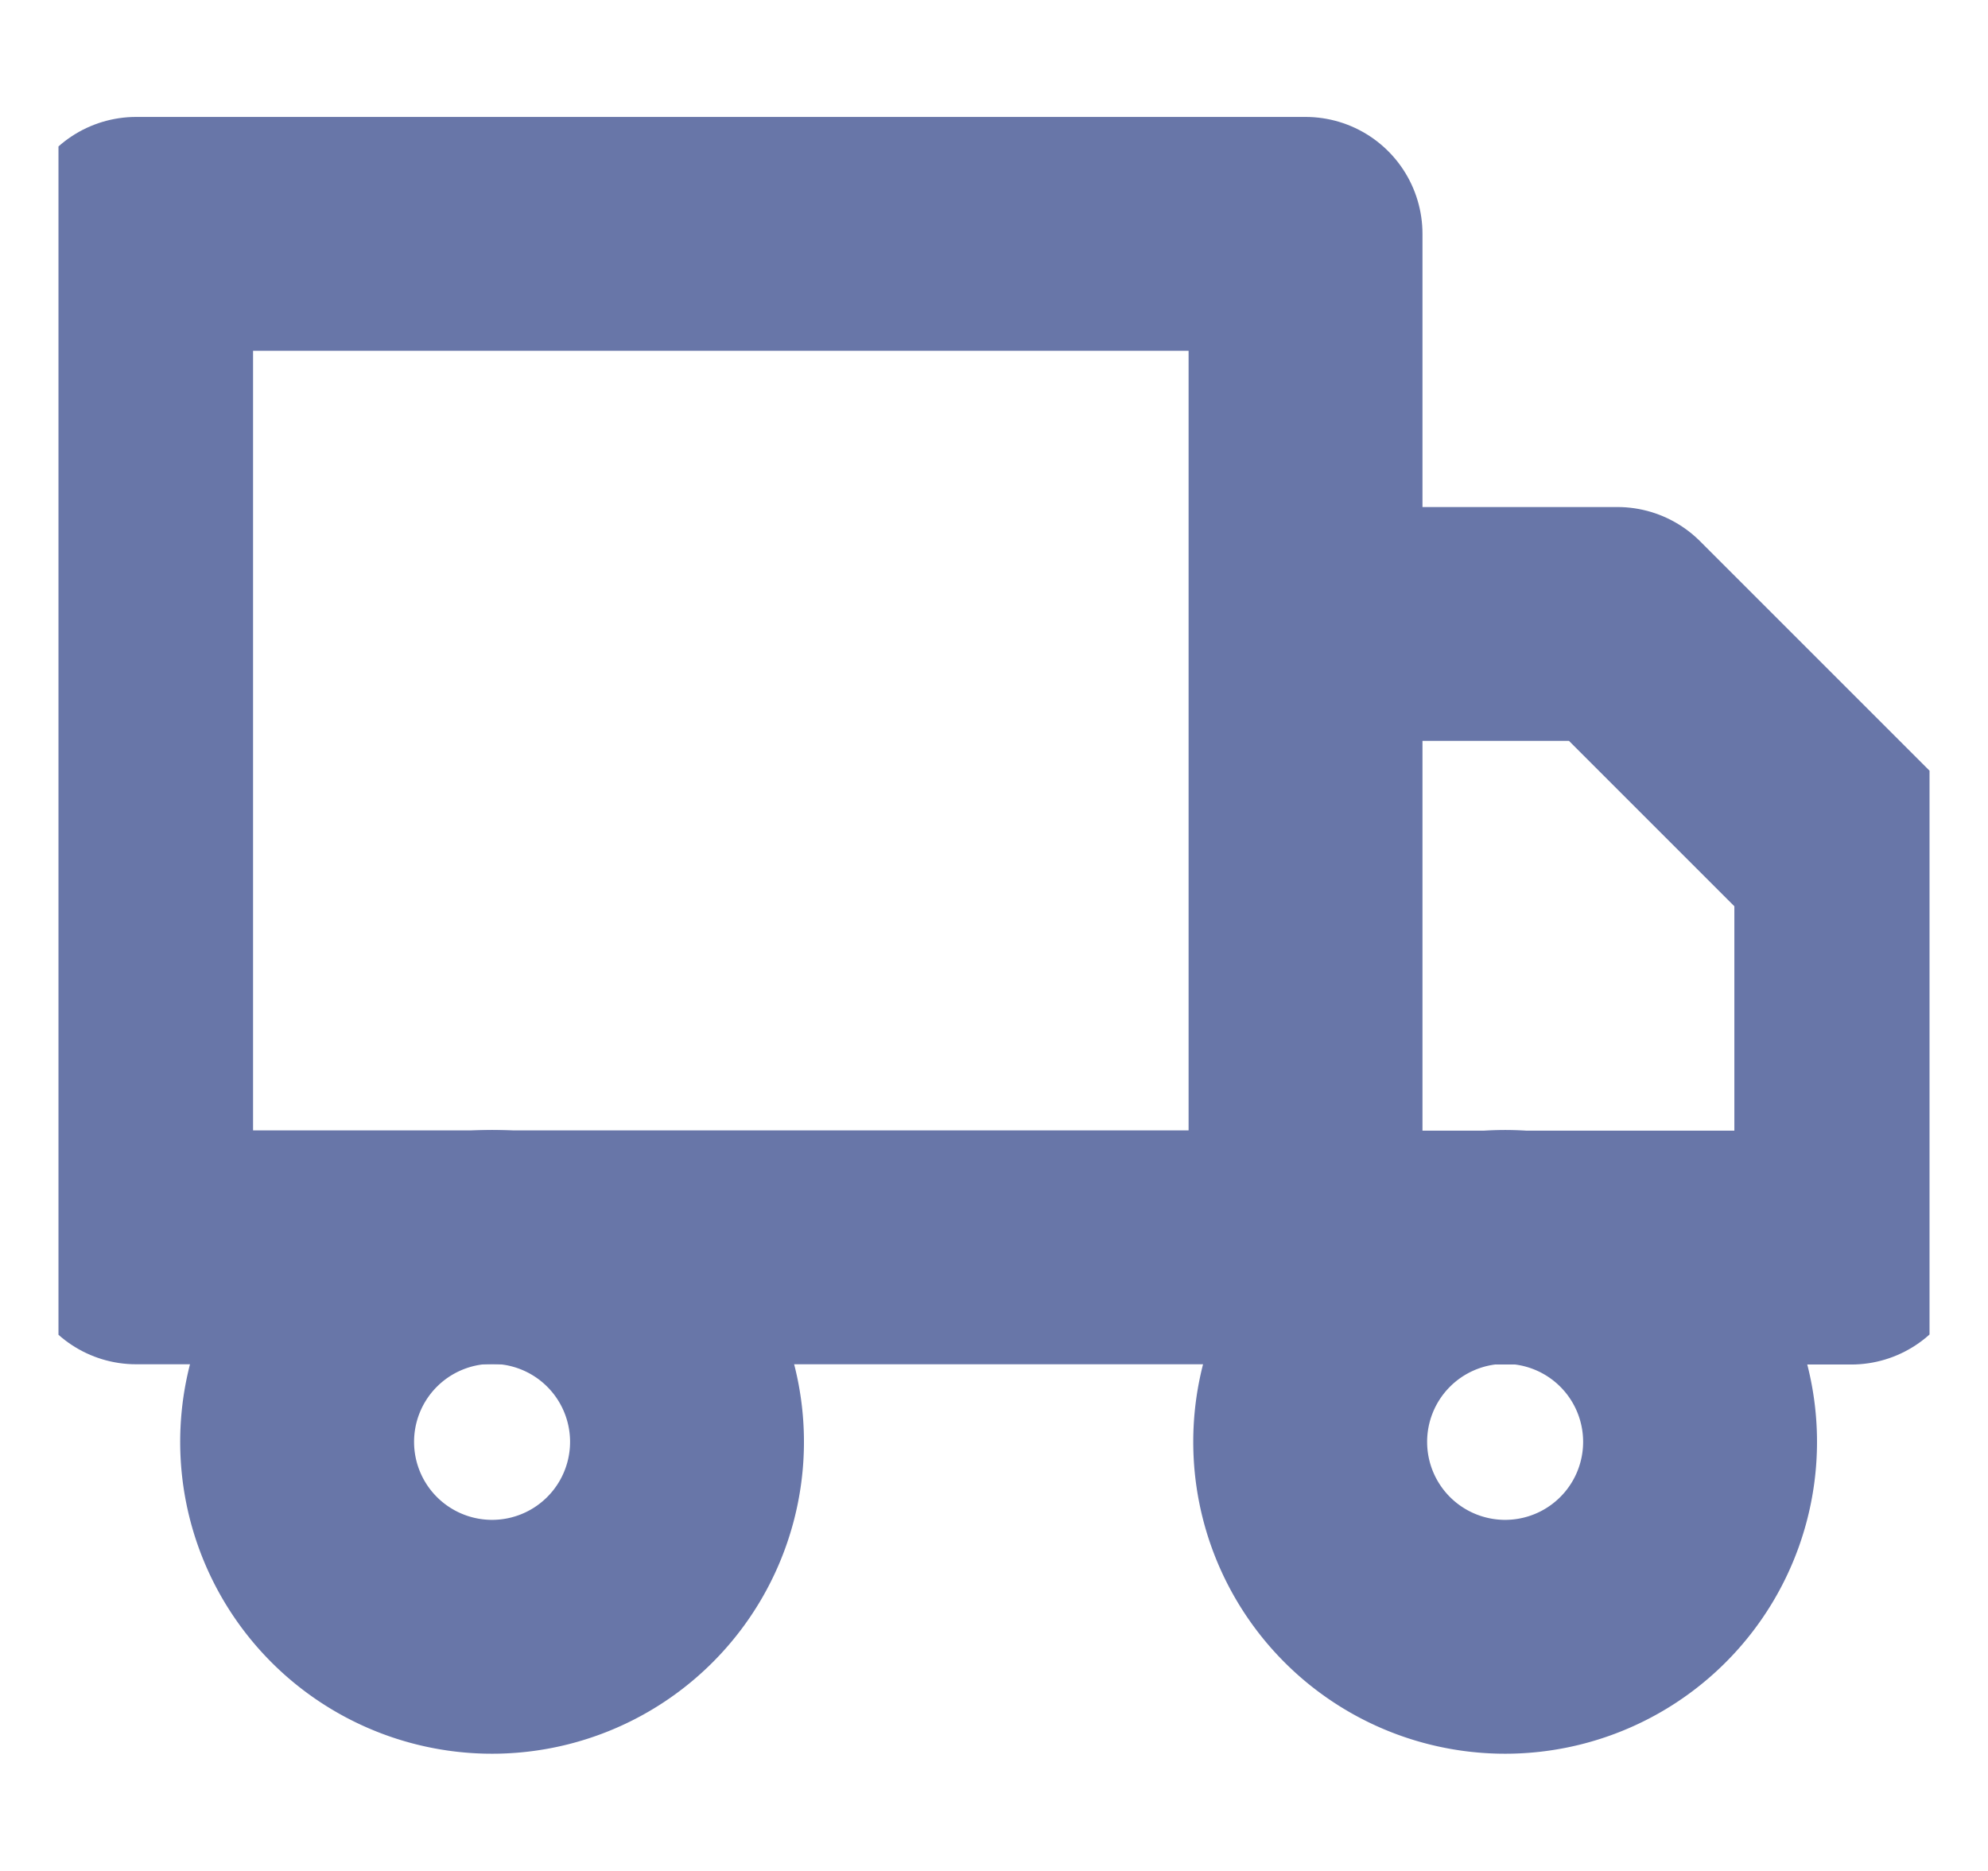
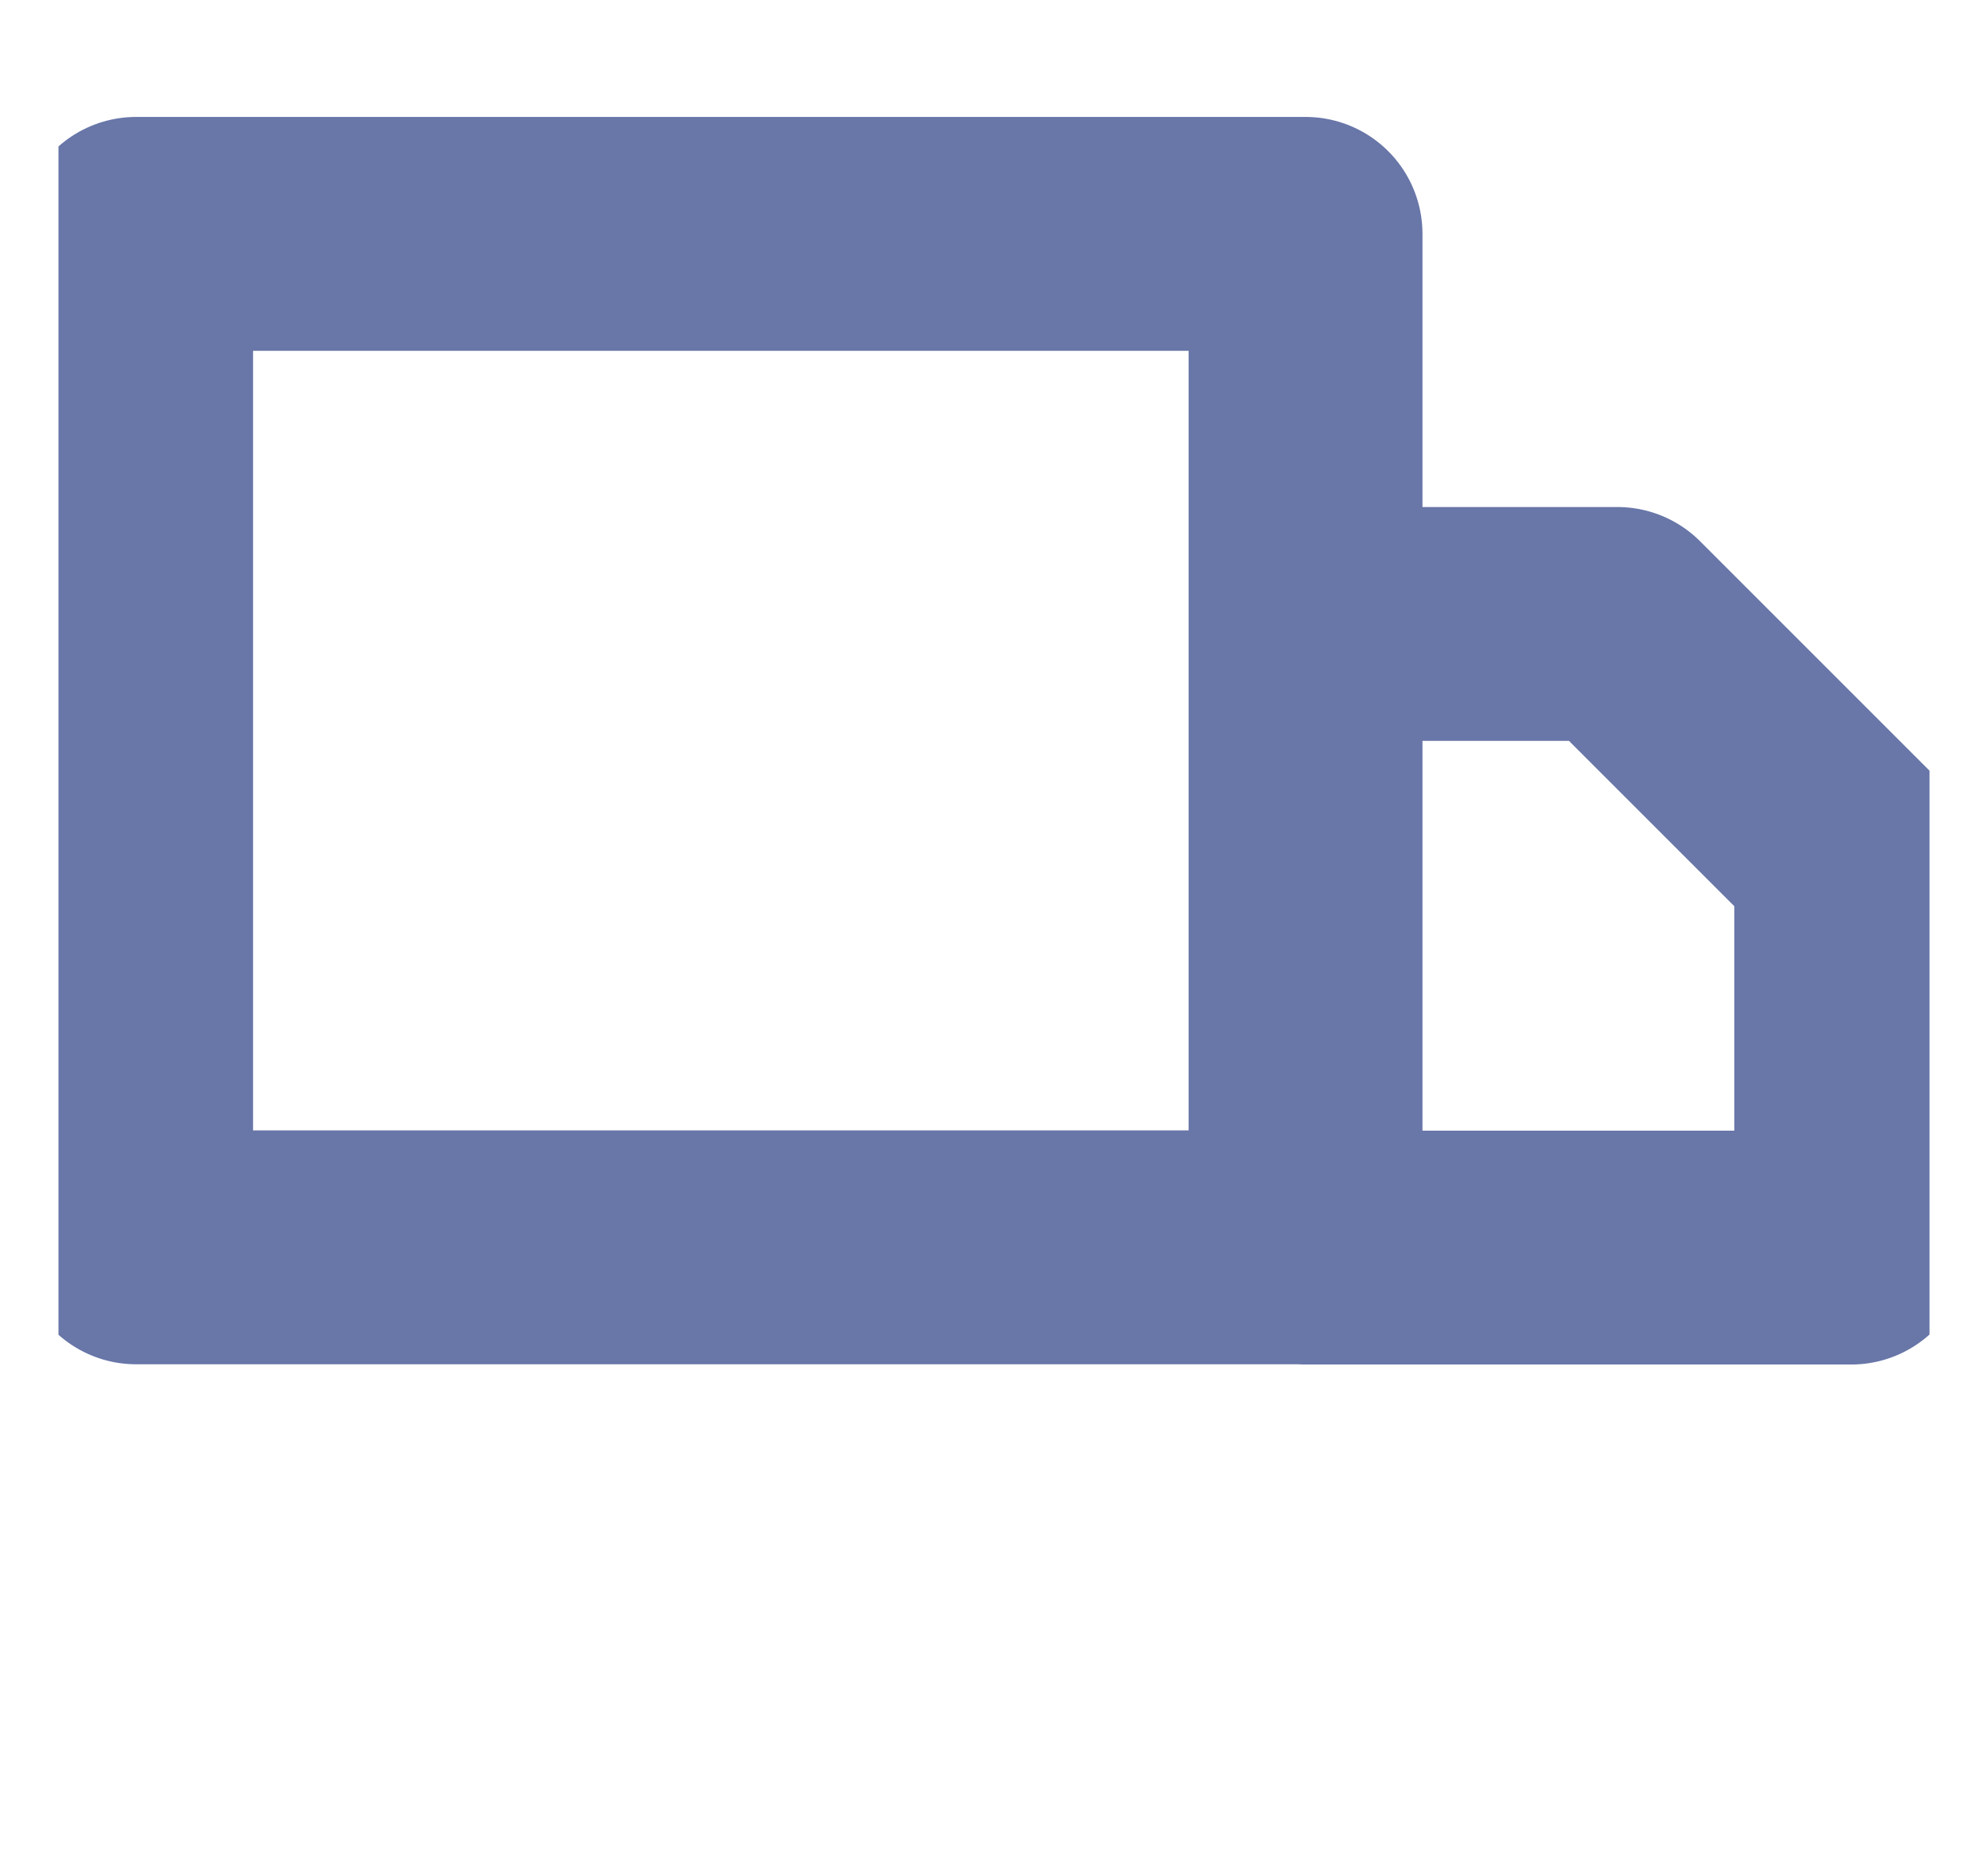
<svg xmlns="http://www.w3.org/2000/svg" fill="none" viewBox="0 0 17 16">
  <g stroke="#6876a8" stroke-linecap="round" stroke-linejoin="round" stroke-width="2" clip-path="url(#a)">
-     <path d="M12.83 13.997a1.667 1.667 0 1 0 0-3.333 1.667 1.667 0 0 0 0 3.333M4.167 13.997a1.667 1.667 0 1 0 0-3.333 1.667 1.667 0 0 0 0 3.333" />
    <path d="M11.164 5.336h2.667l2 2v3.333h-4.667zM11.164 2h-10v8.667h10z" />
  </g>
  <defs>
    <clipPath id="a">
      <path fill="#fff" d="M.5 0h16v16H.5z" />
    </clipPath>
  </defs>
</svg>